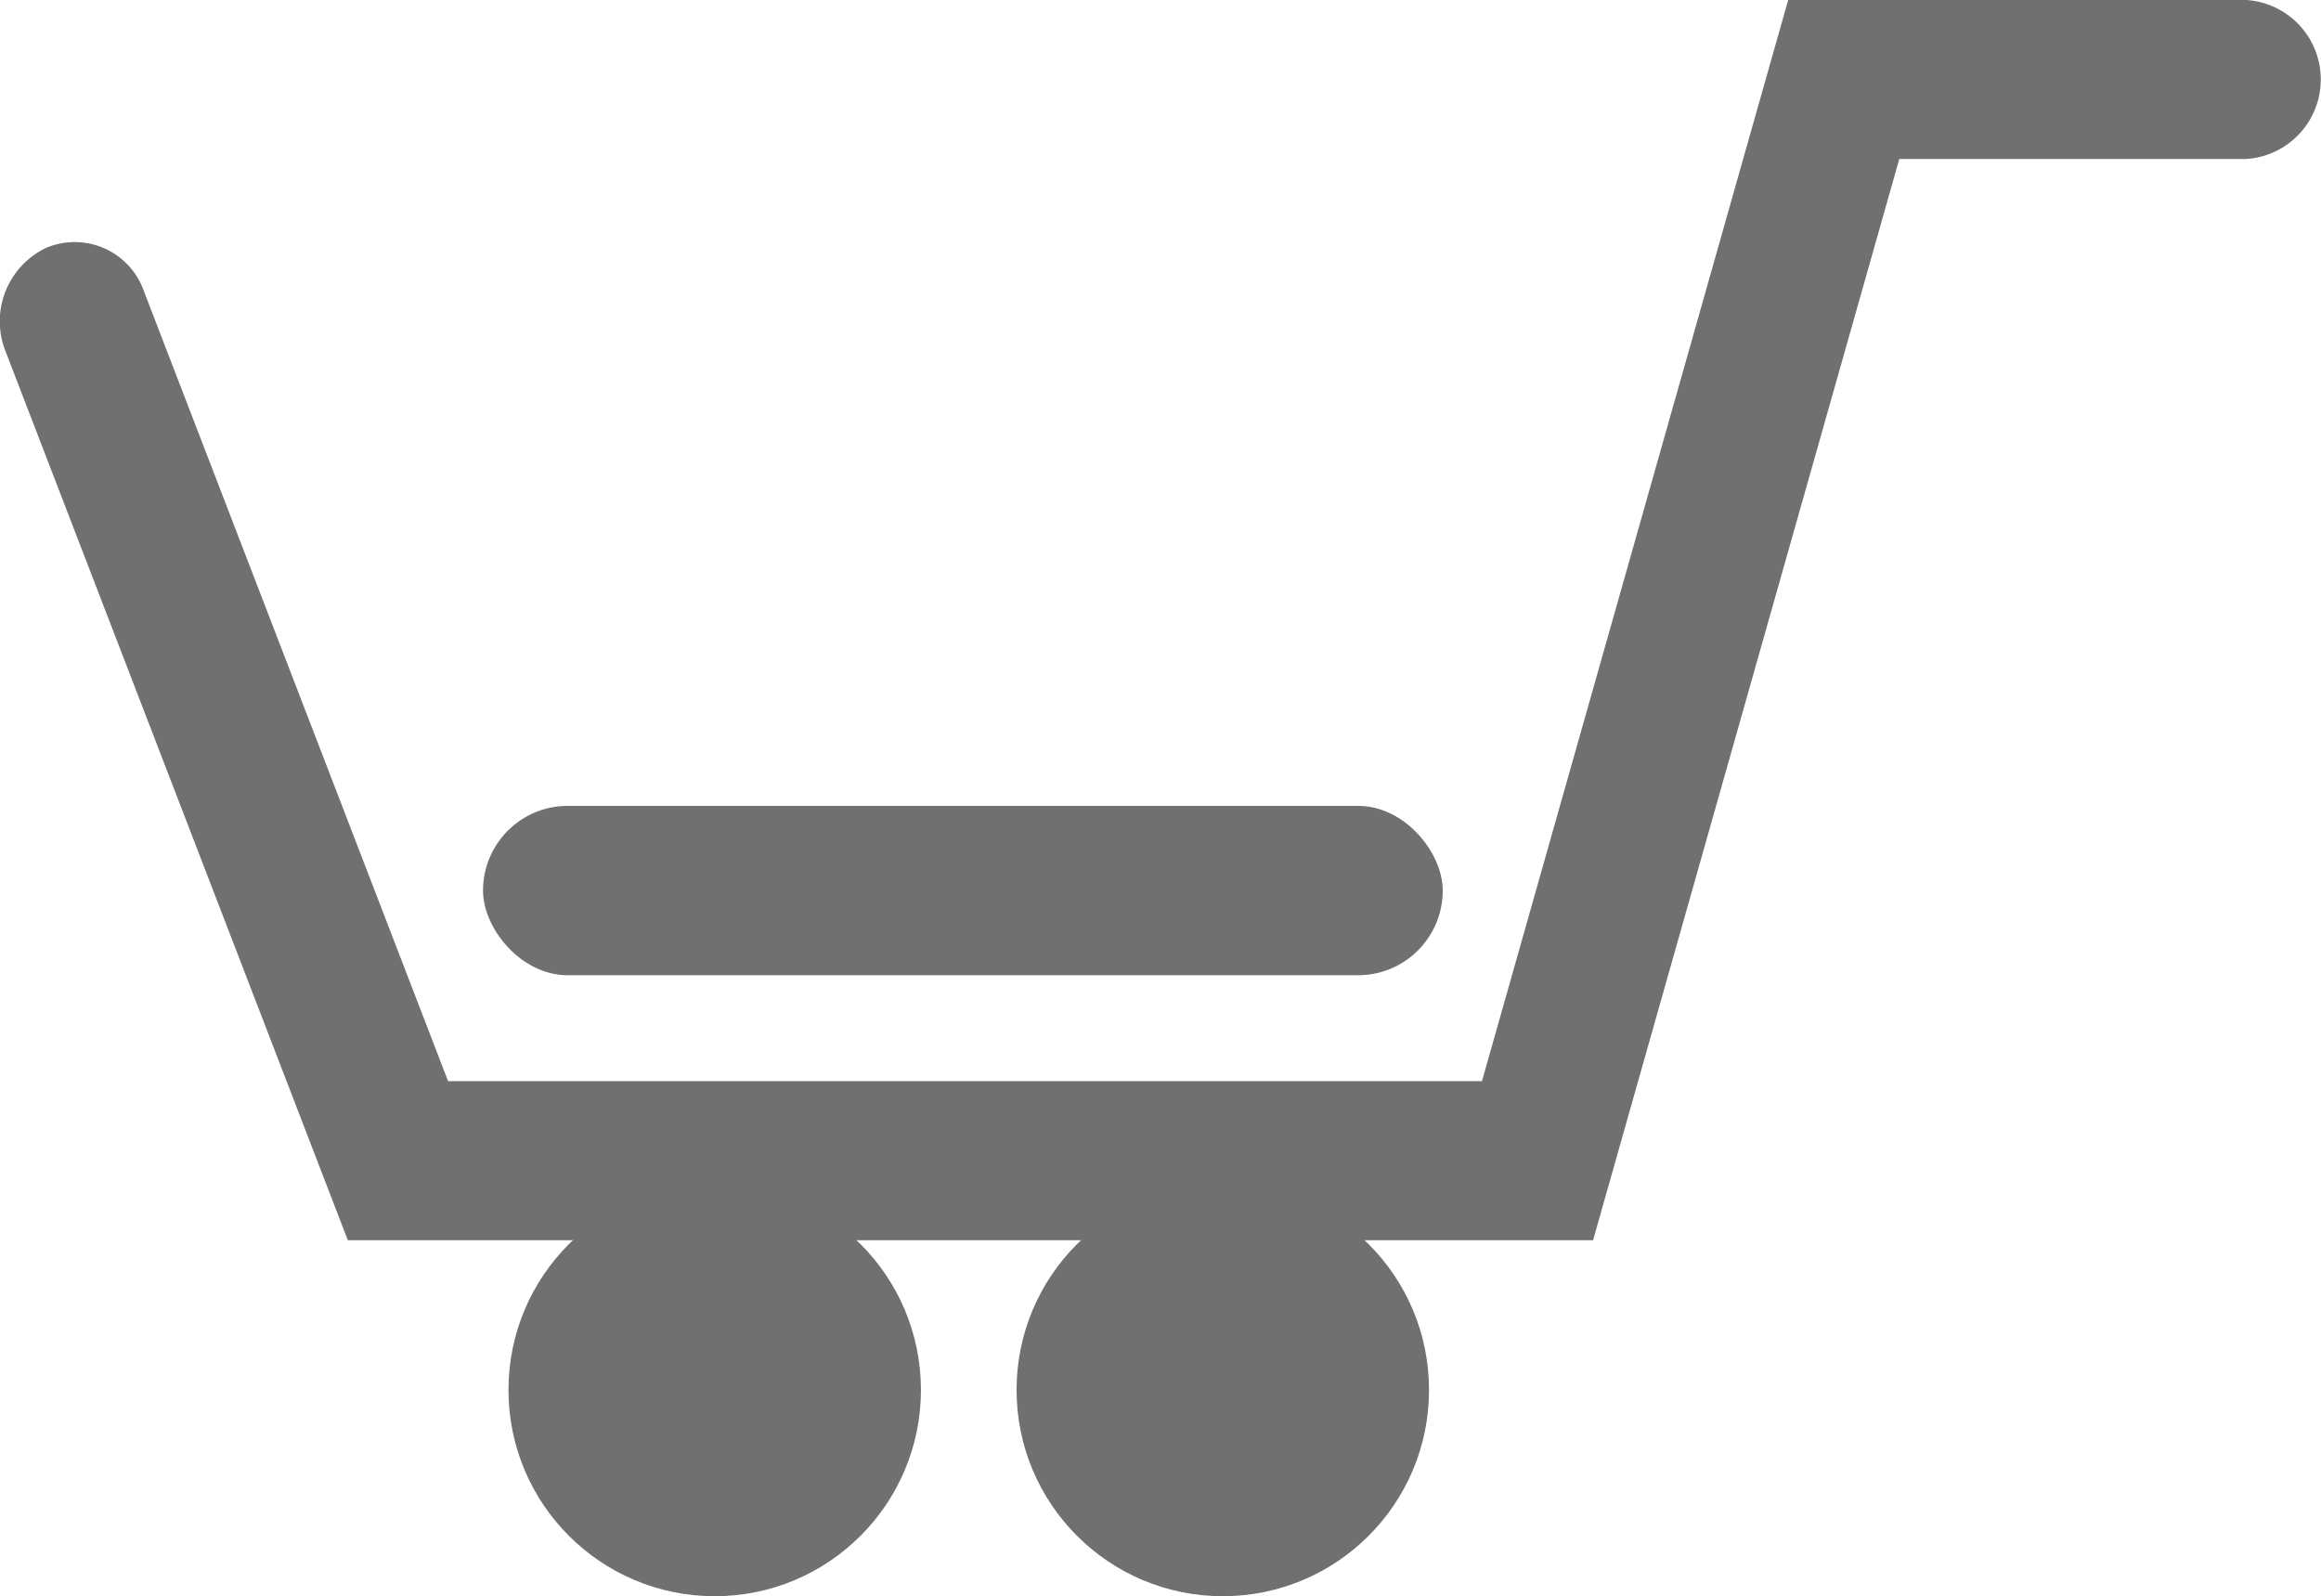
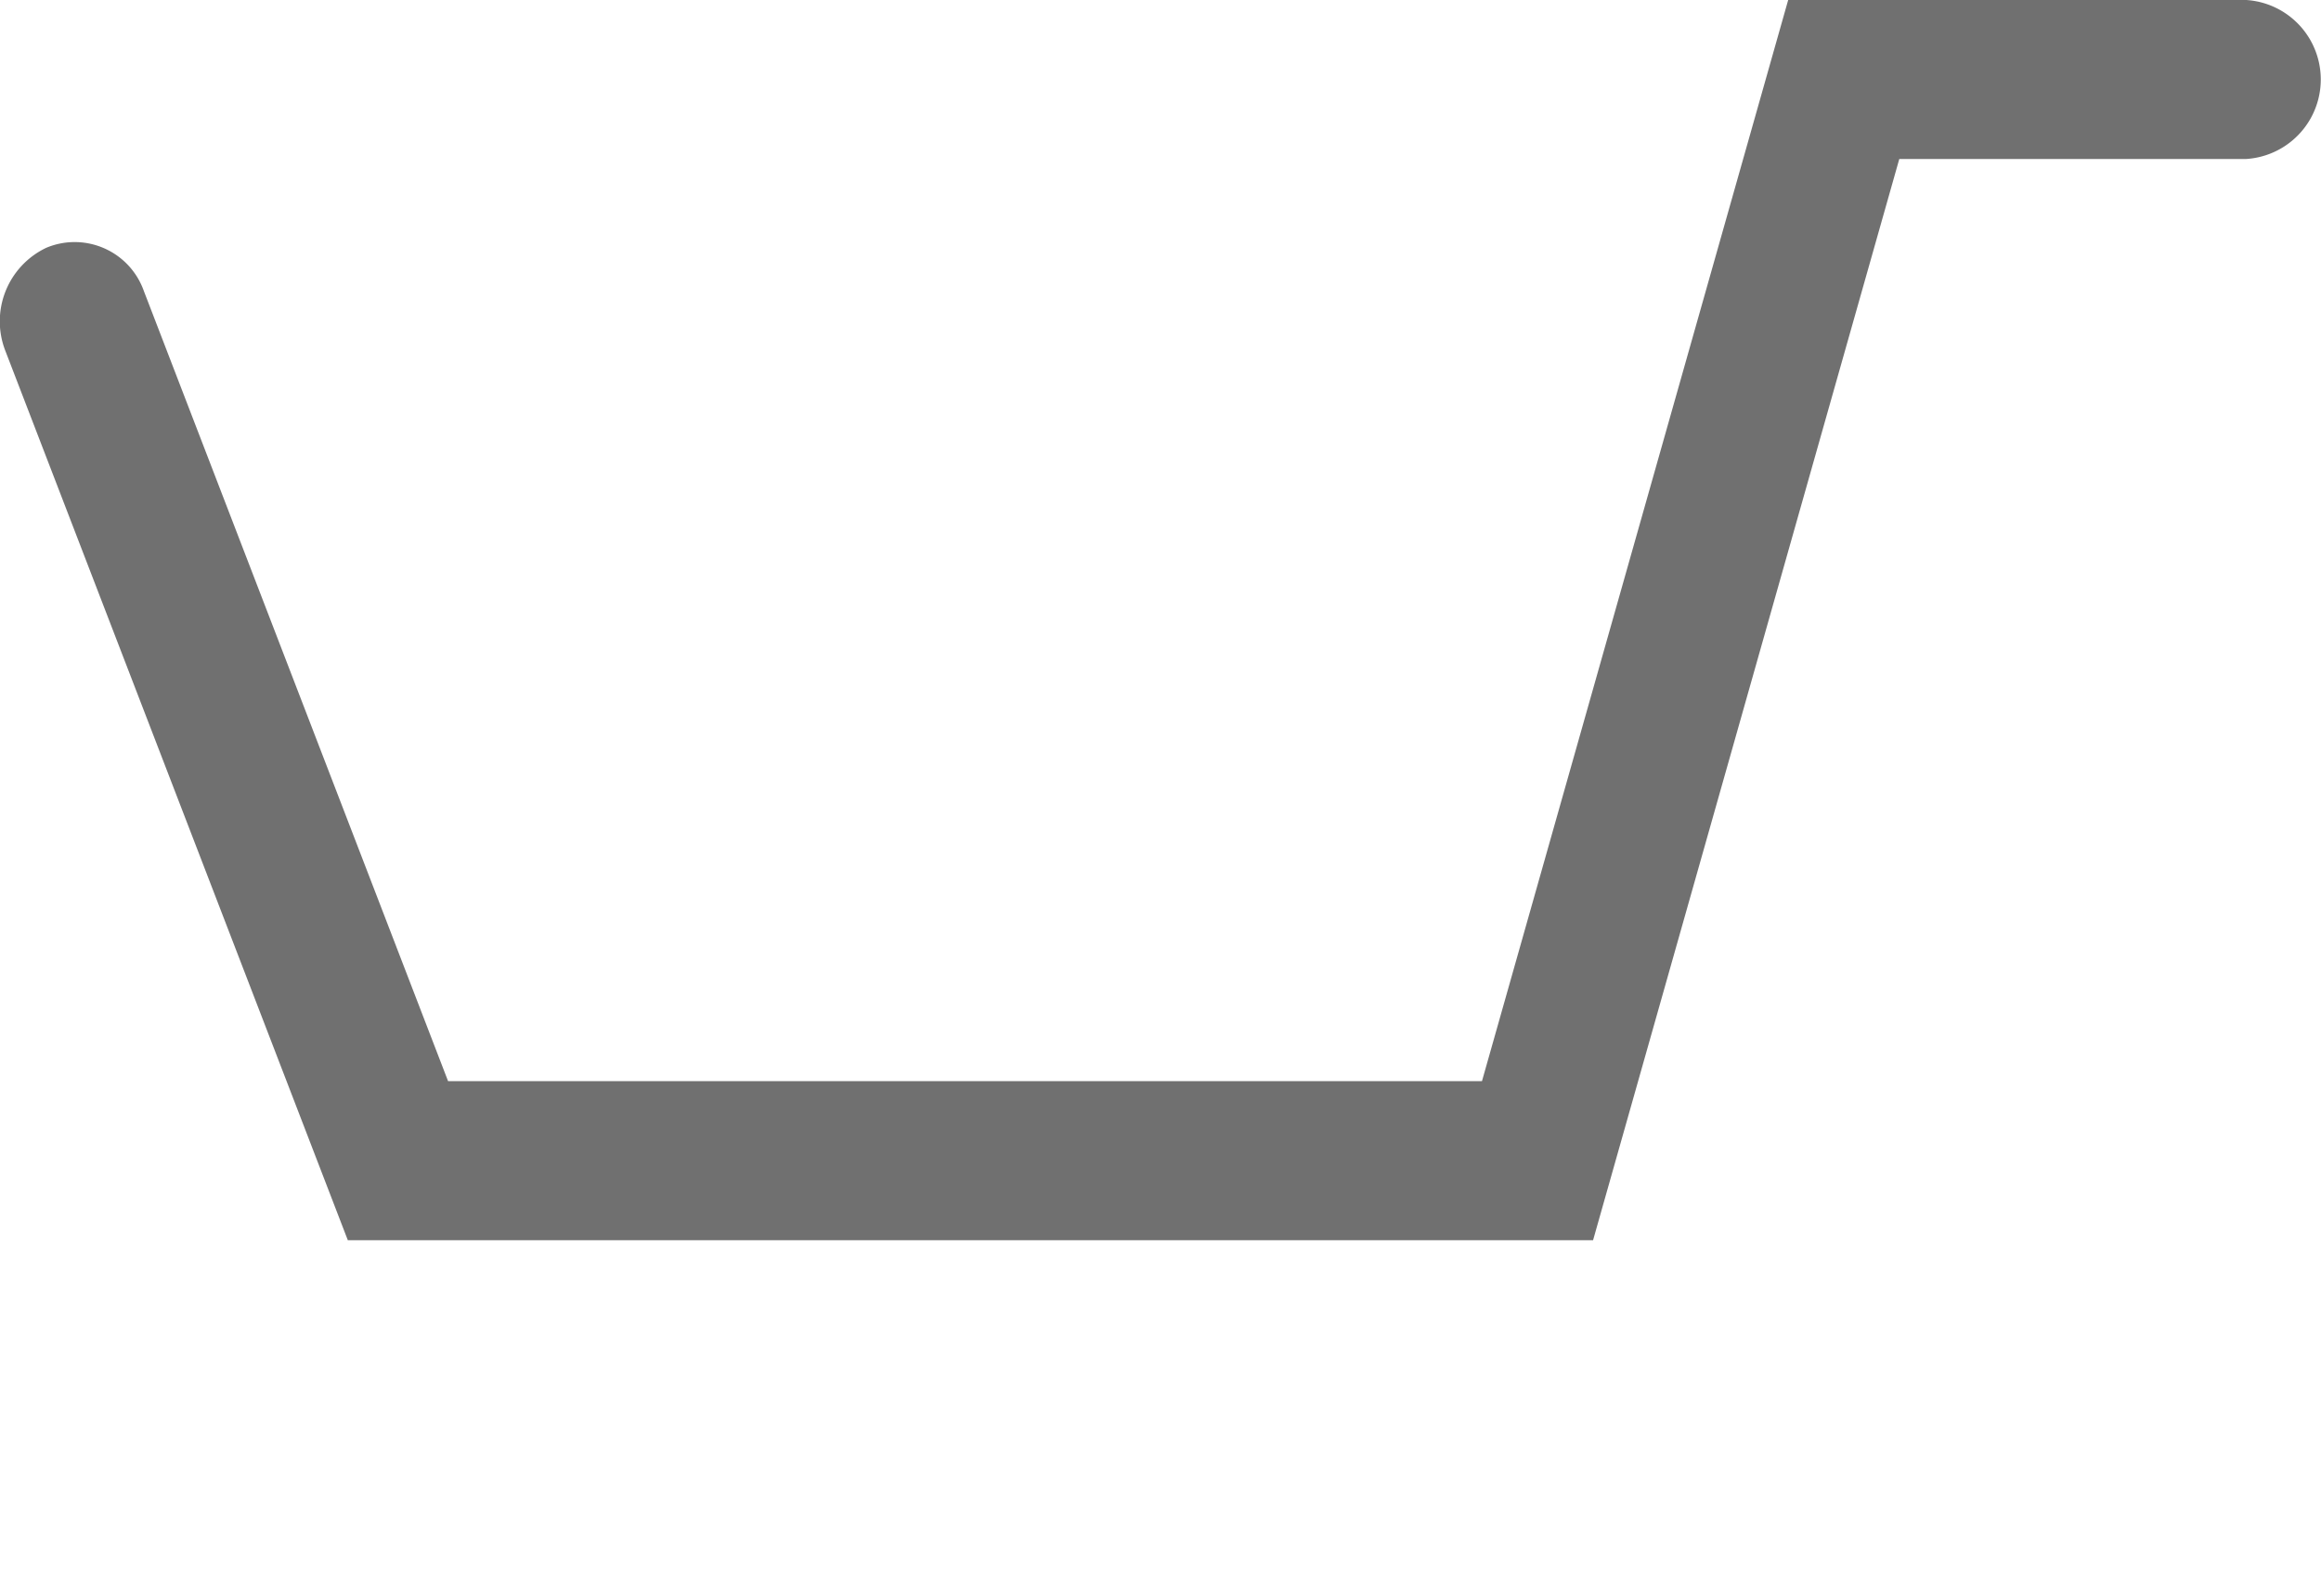
<svg xmlns="http://www.w3.org/2000/svg" width="41.113" height="28.274" viewBox="0 0 41.113 28.274">
  <g id="グループ_843" data-name="グループ 843" transform="translate(-1303.889 -45)">
    <path id="パス_43" data-name="パス 43" d="M3535.108,538.967H3513.05l-6.062-15.742a1.441,1.441,0,0,1,.723-1.837,1.3,1.3,0,0,1,1.727.769l5.388,13.993h18.314L3538.564,517h8.115a1.411,1.411,0,0,1,0,2.816h-6.147Z" transform="translate(-2203 -472)" fill="#707070" />
-     <circle id="楕円形_1" data-name="楕円形 1" cx="3.653" cy="3.653" r="3.653" transform="translate(1312.896 65.967)" fill="#707070" />
-     <circle id="楕円形_10" data-name="楕円形 10" cx="3.653" cy="3.653" r="3.653" transform="translate(1321.896 65.967)" fill="#707070" />
-     <rect id="長方形_502" data-name="長方形 502" width="17" height="3" rx="1.5" transform="translate(1312.445 59.274)" fill="#707070" />
  </g>
</svg>